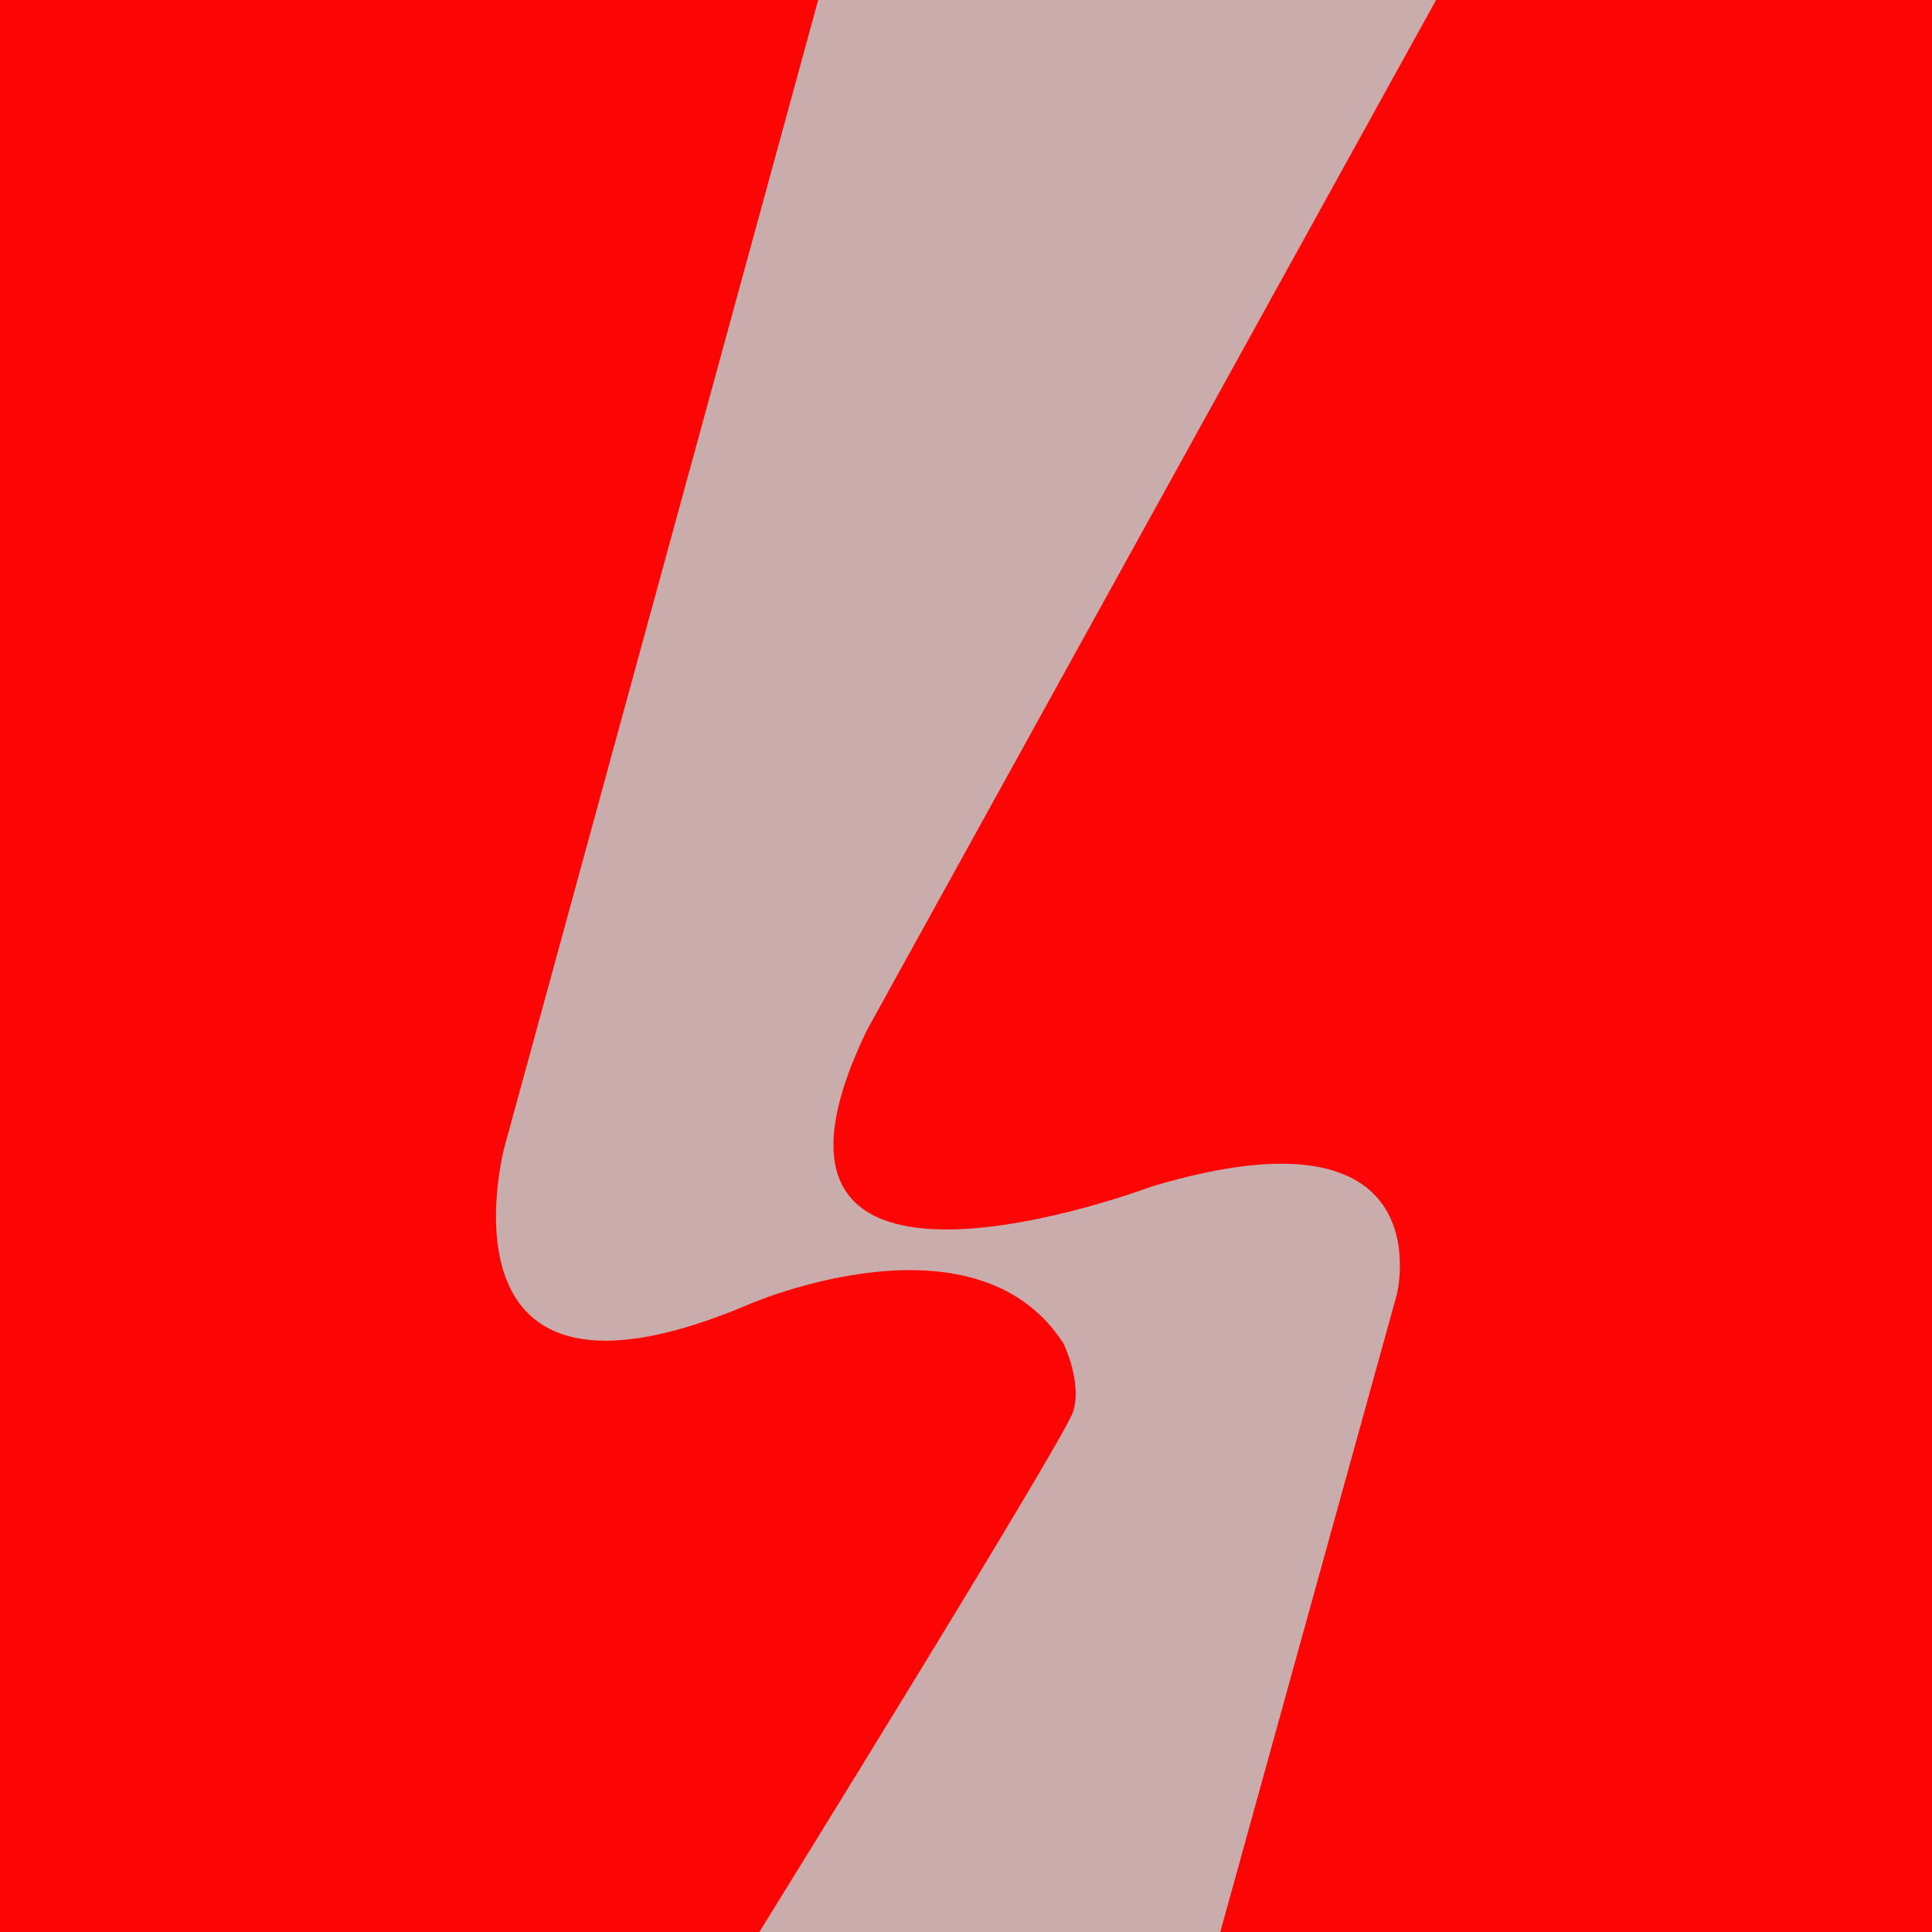
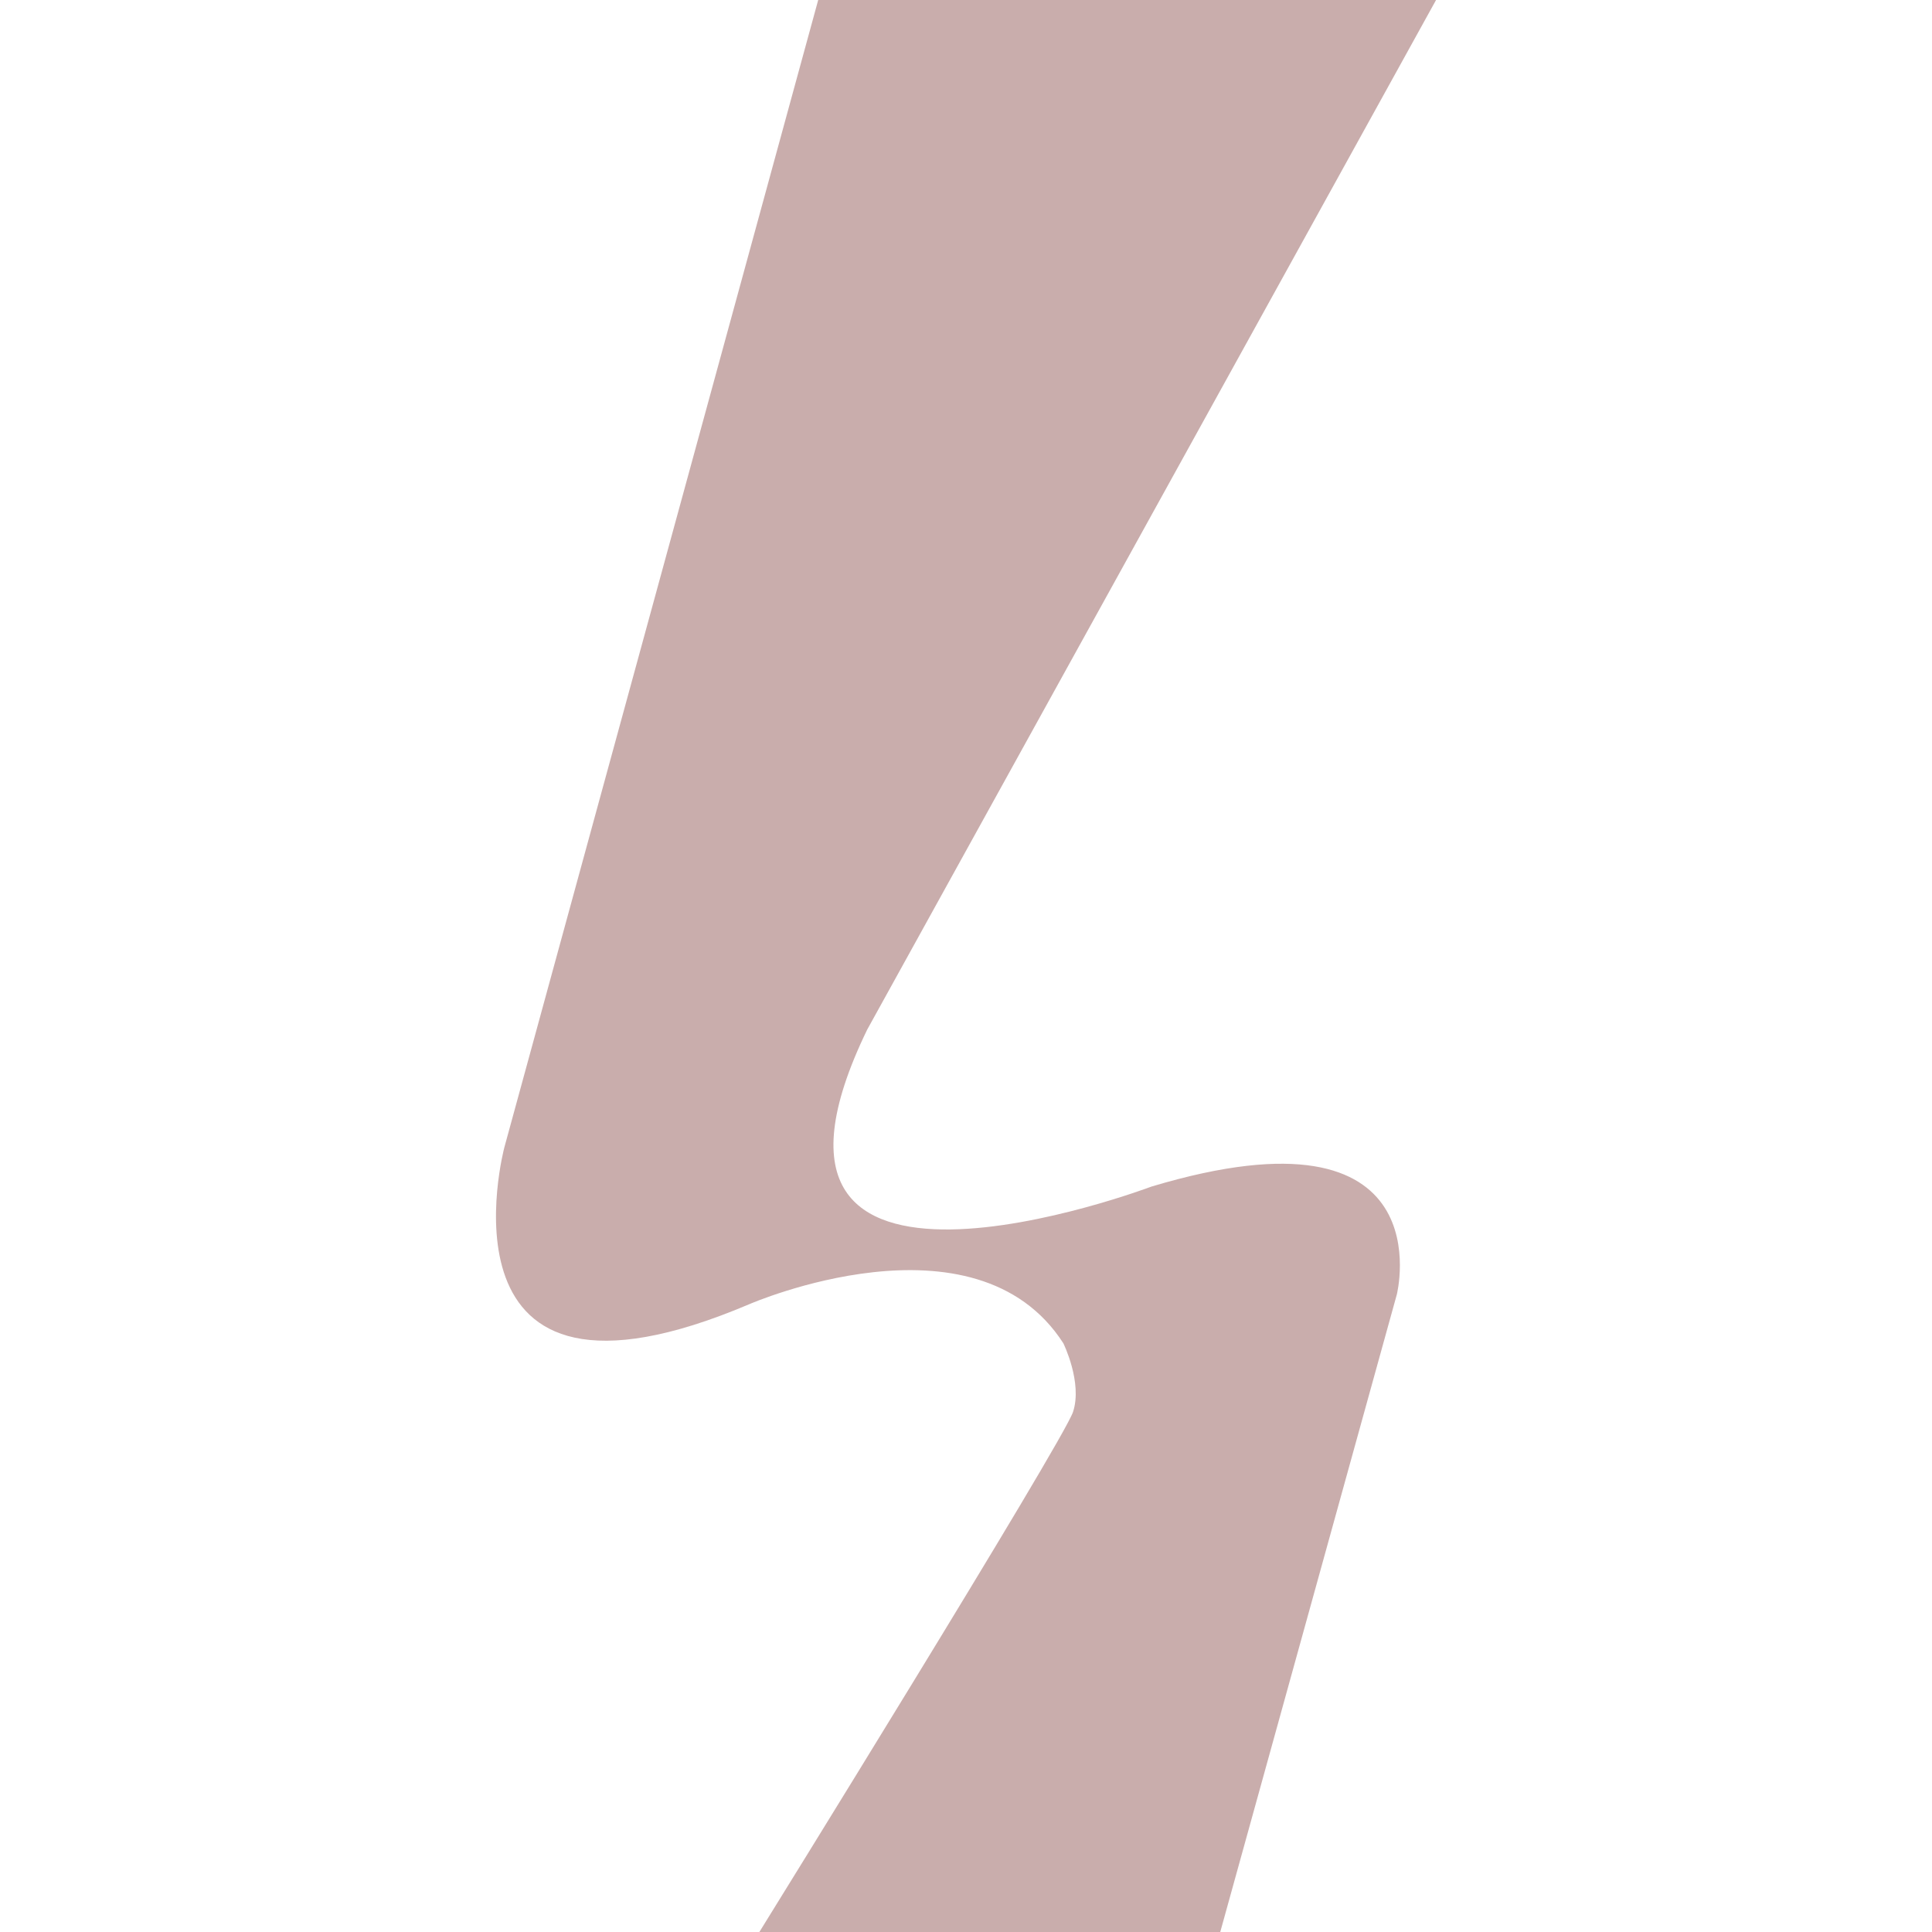
<svg xmlns="http://www.w3.org/2000/svg" id="图层_1" data-name="图层 1" viewBox="0 0 200 200">
  <defs>
    <style>.cls-1{fill:#fd0505;}.cls-2{fill:#c9adac;}</style>
  </defs>
  <title>logo</title>
-   <rect class="cls-1" width="200" height="200" />
  <path class="cls-2" d="M84.7,0,52.21,118.78S44.09,149.24,77.59,135c0,0,23.35-10.16,32.49,4.06,0,0,2,4.06,1,7.1S78.61,200,78.61,200h47.71l18.28-66s5.07-20.3-25.39-11.17c0,0-45.68,17.26-29.44-16.24L148.66,0Z" />
</svg>